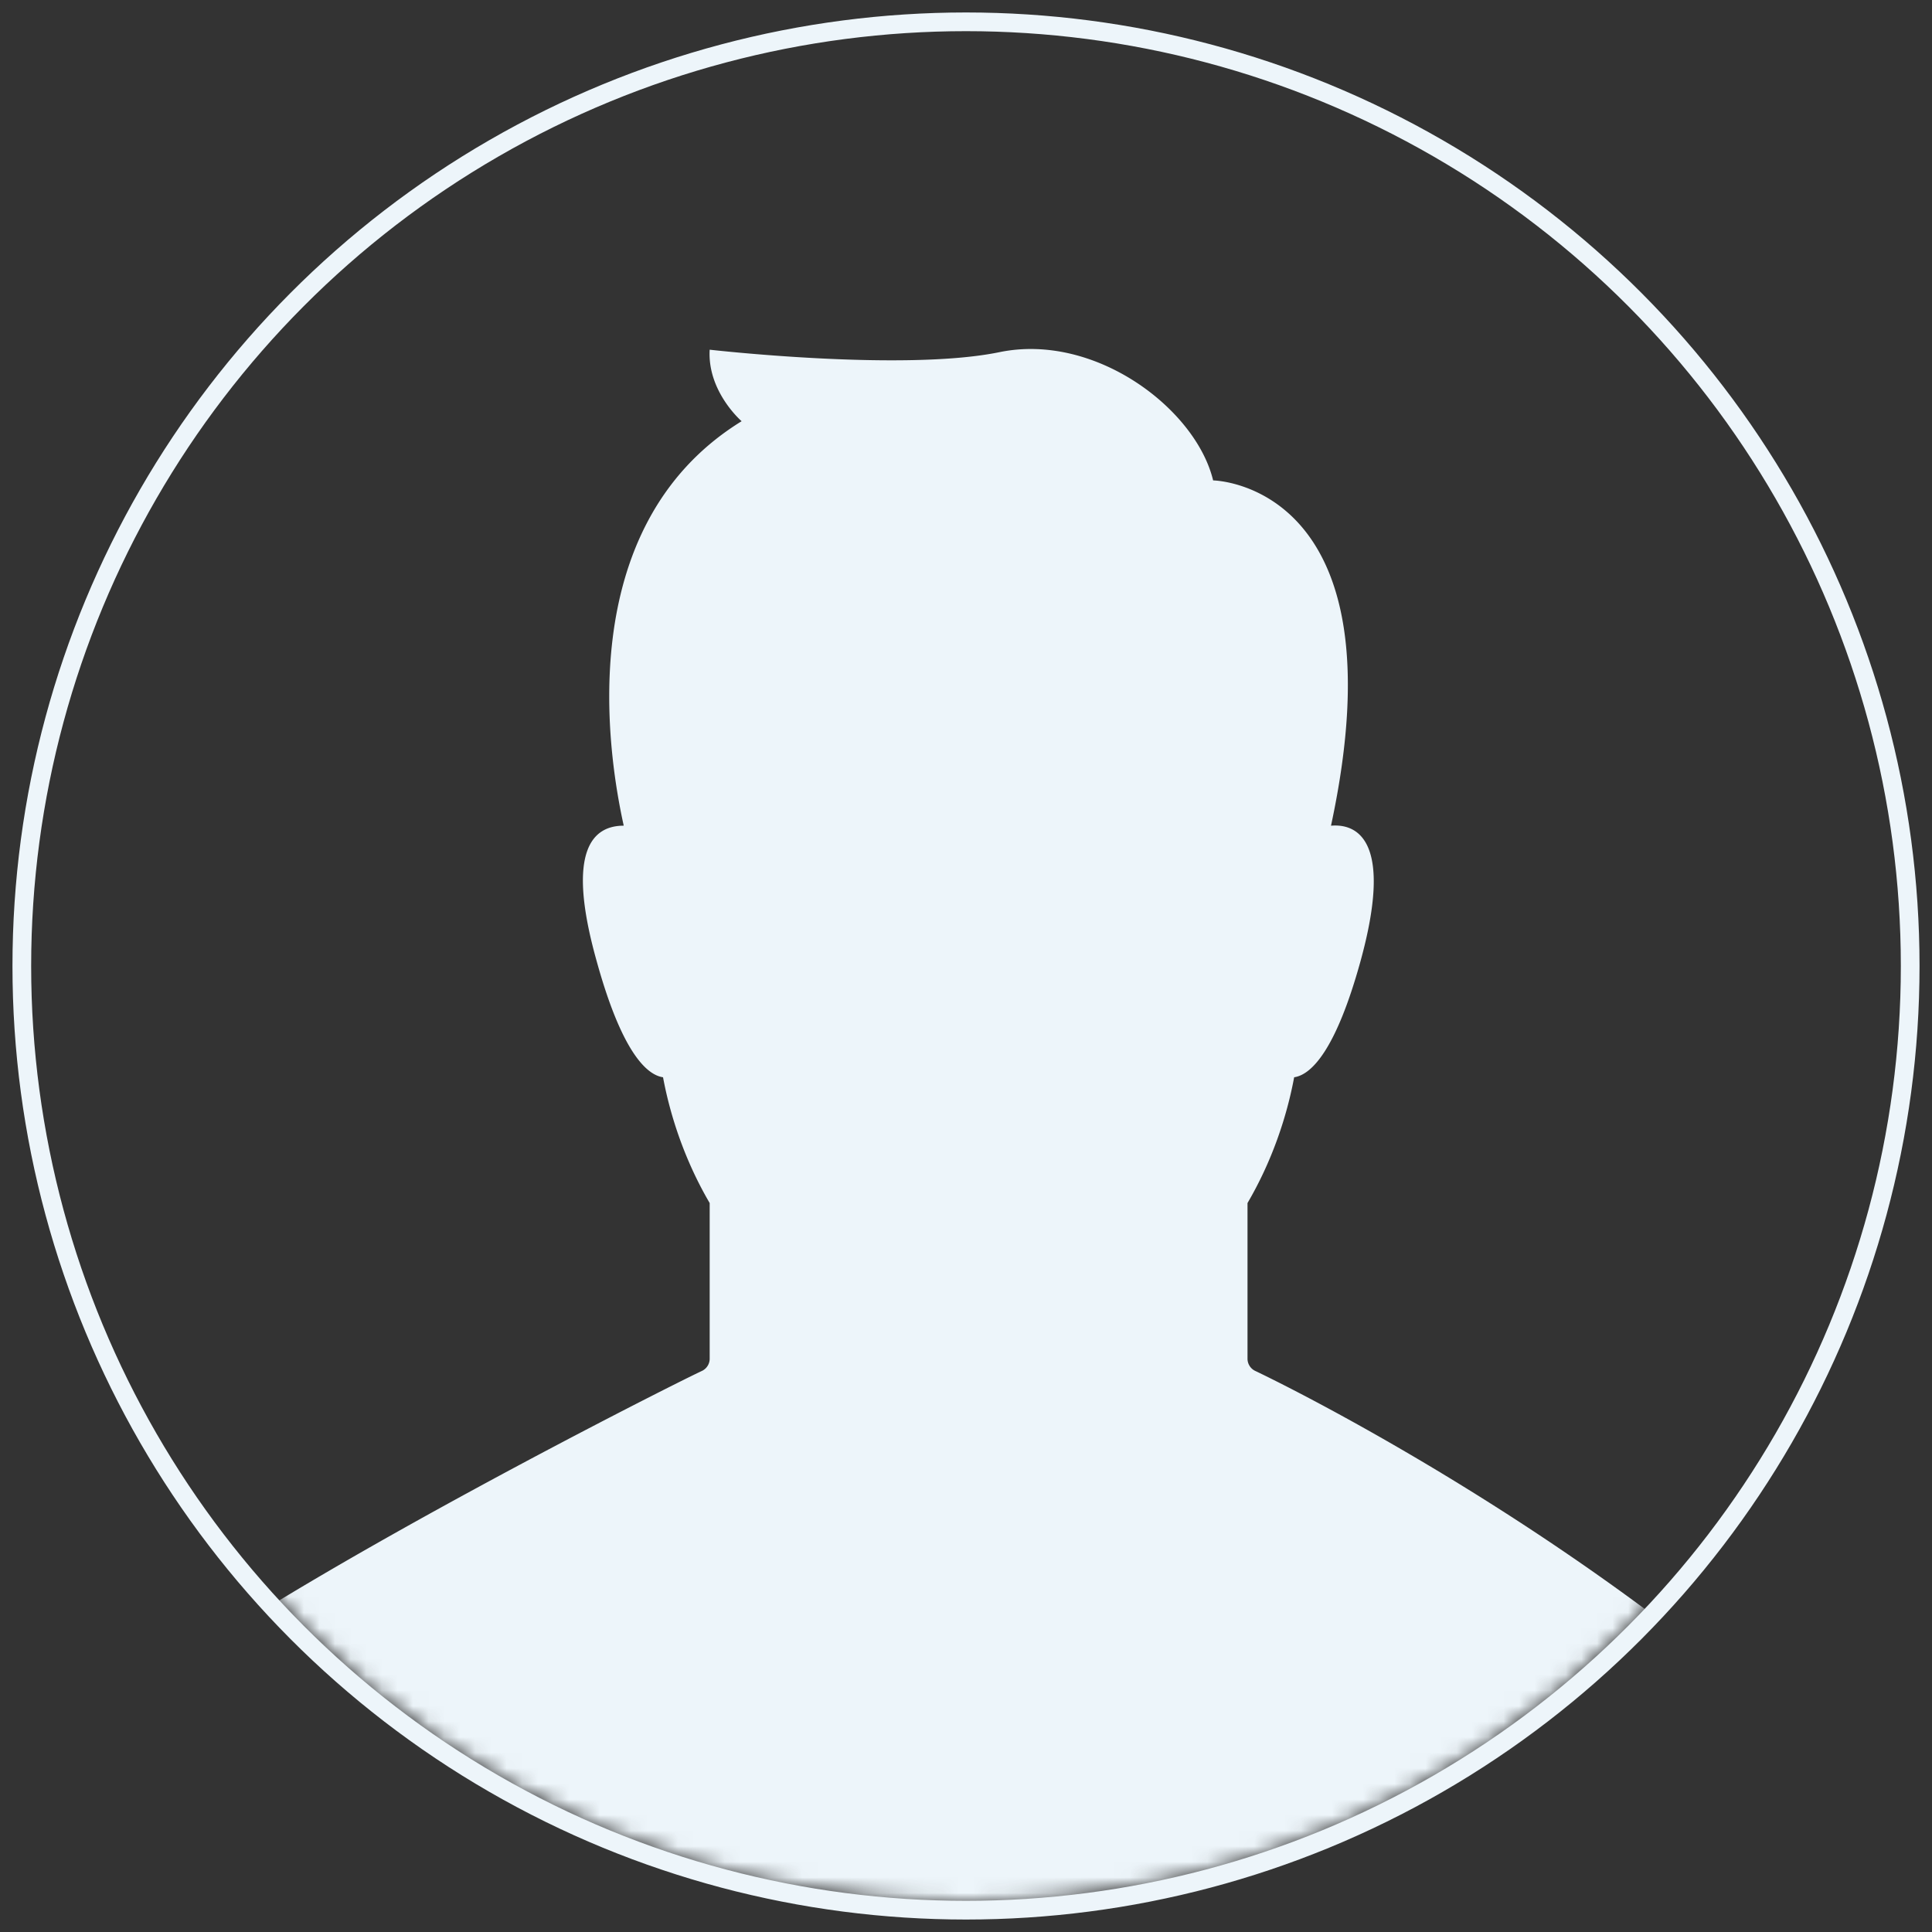
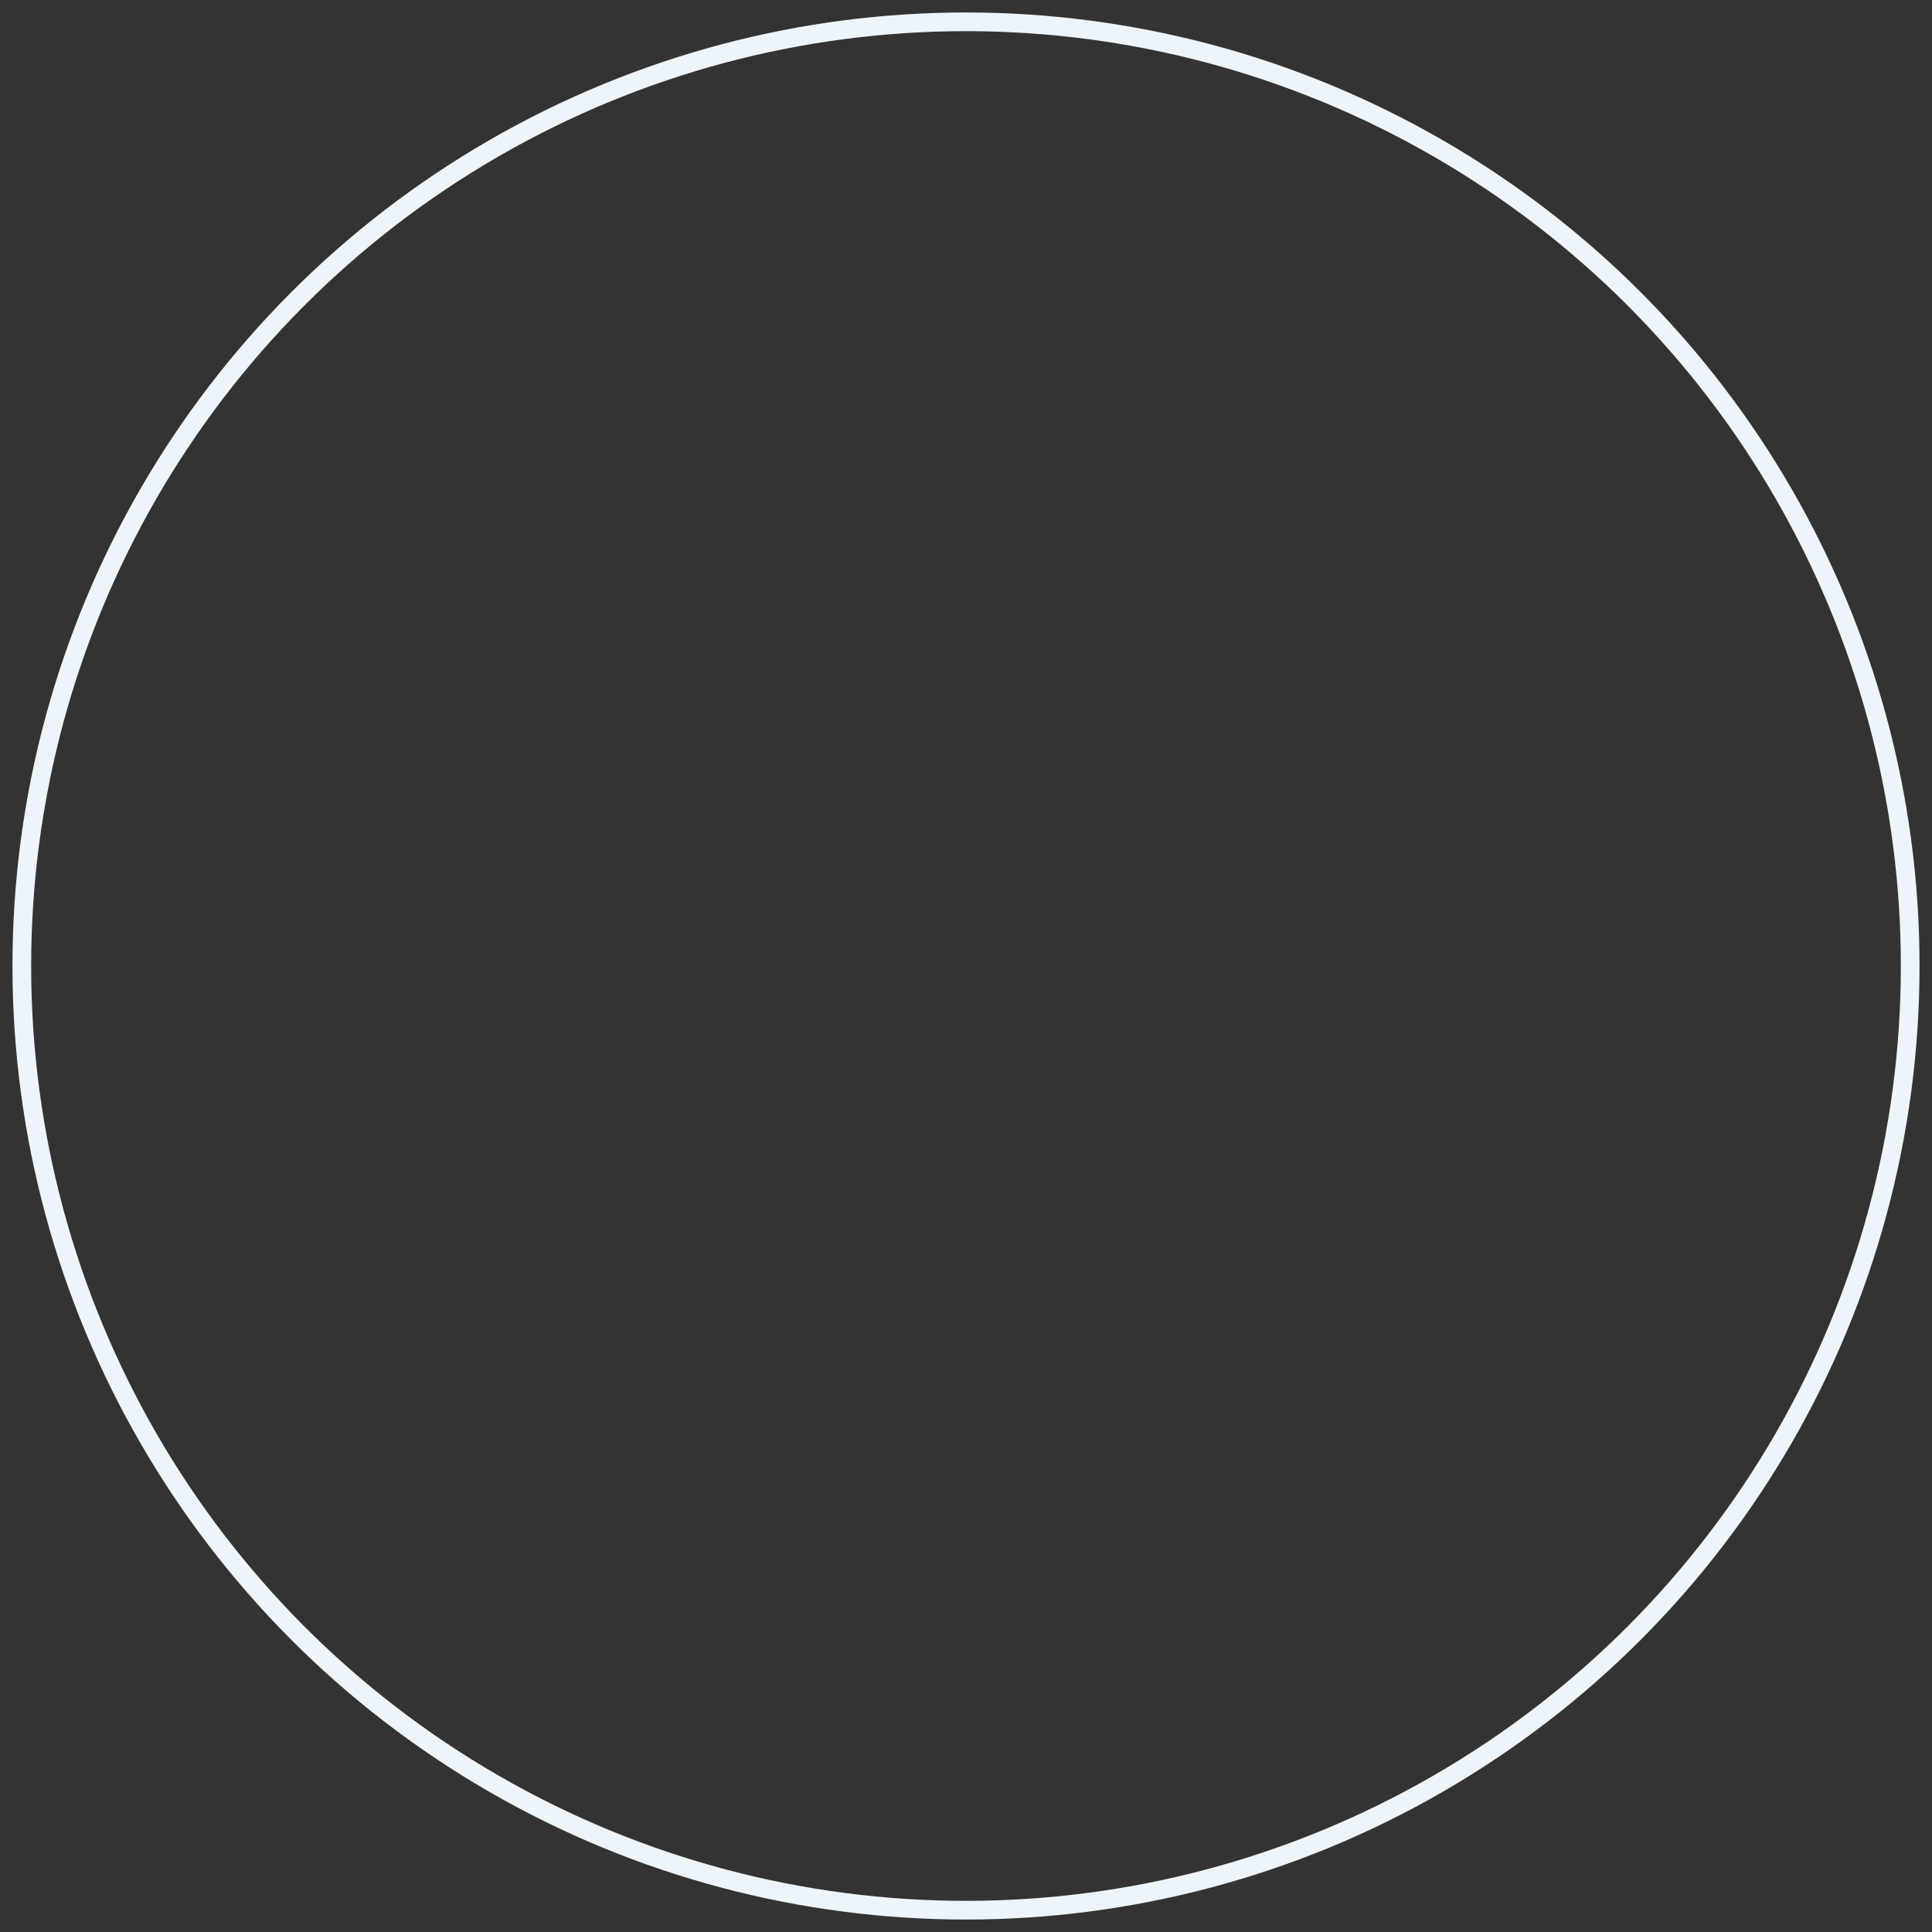
<svg xmlns="http://www.w3.org/2000/svg" xmlns:xlink="http://www.w3.org/1999/xlink" width="124" height="124">
  <rect width="100%" height="100%" fill="#333333" stroke="none" />
  <defs>
    <circle id="a" cx="60" cy="60" r="60" />
  </defs>
  <g fill="none" fill-rule="evenodd" transform="translate(2 2)">
    <mask id="b" fill="#fff">
      <use xlink:href="#a" />
    </mask>
    <circle cx="60" cy="60" r="60.6" stroke="#EDF5FA" stroke-width="1.2" />
-     <path fill="#EDF5FA" fill-rule="nonzero" d="M112.901 128.4v-14.721c0-3.166-1.418-6.015-3.783-8.073-13.24-10.922-27.583-18.204-30.578-19.629a.87.87 0 0 1-.472-.791v-9.972c1.576-2.691 2.522-5.54 2.994-8.073 1.104-.159 2.68-1.742 4.256-7.44 2.05-7.44 0-8.865-1.891-8.706 4.728-22.003-7.566-22.161-7.566-22.161-1.103-4.59-7.566-9.498-13.713-8.232s-18.599-.158-18.599-.158c-.157 2.691 2.05 4.59 2.05 4.59-11.034 6.807-8.512 21.687-7.566 25.96-1.892 0-3.783 1.425-1.734 8.707 1.576 5.698 3.152 7.281 4.256 7.44.472 2.532 1.418 5.382 2.994 8.073v9.972a.87.87 0 0 1-.473.791c-2.364 1.109-24.283 12.189-34.685 19.629q-3.58 2.559-4.791 8.073v14.563h109.301z" mask="url(#b)" />
  </g>
</svg>